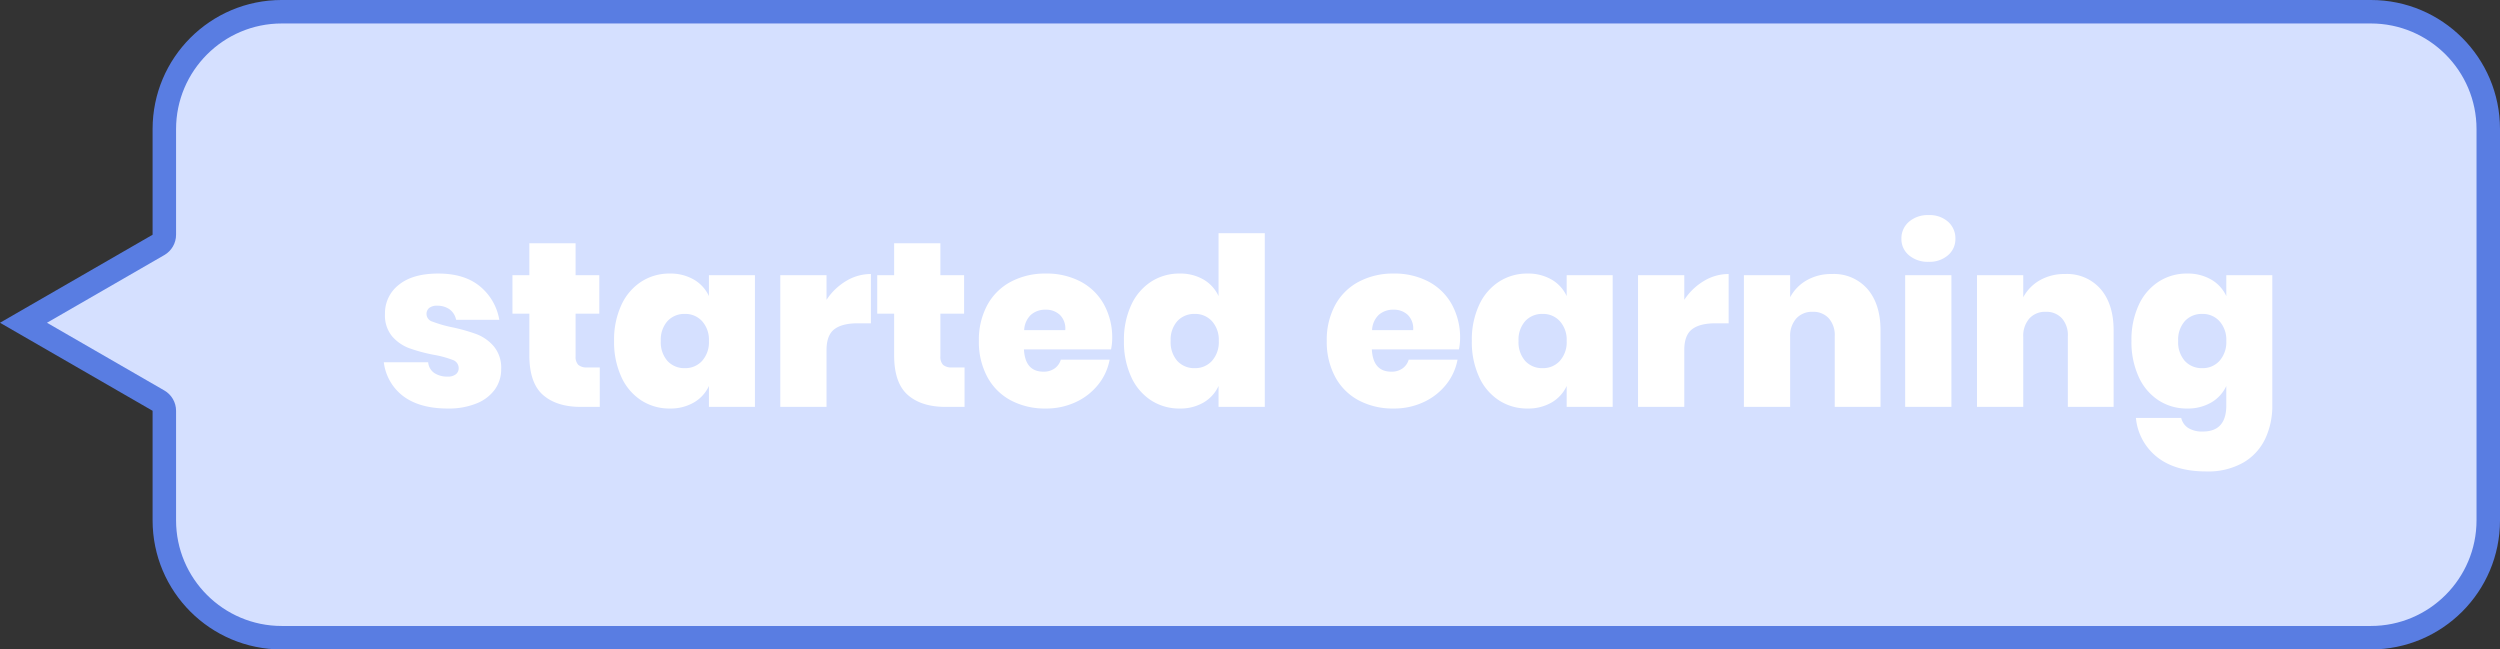
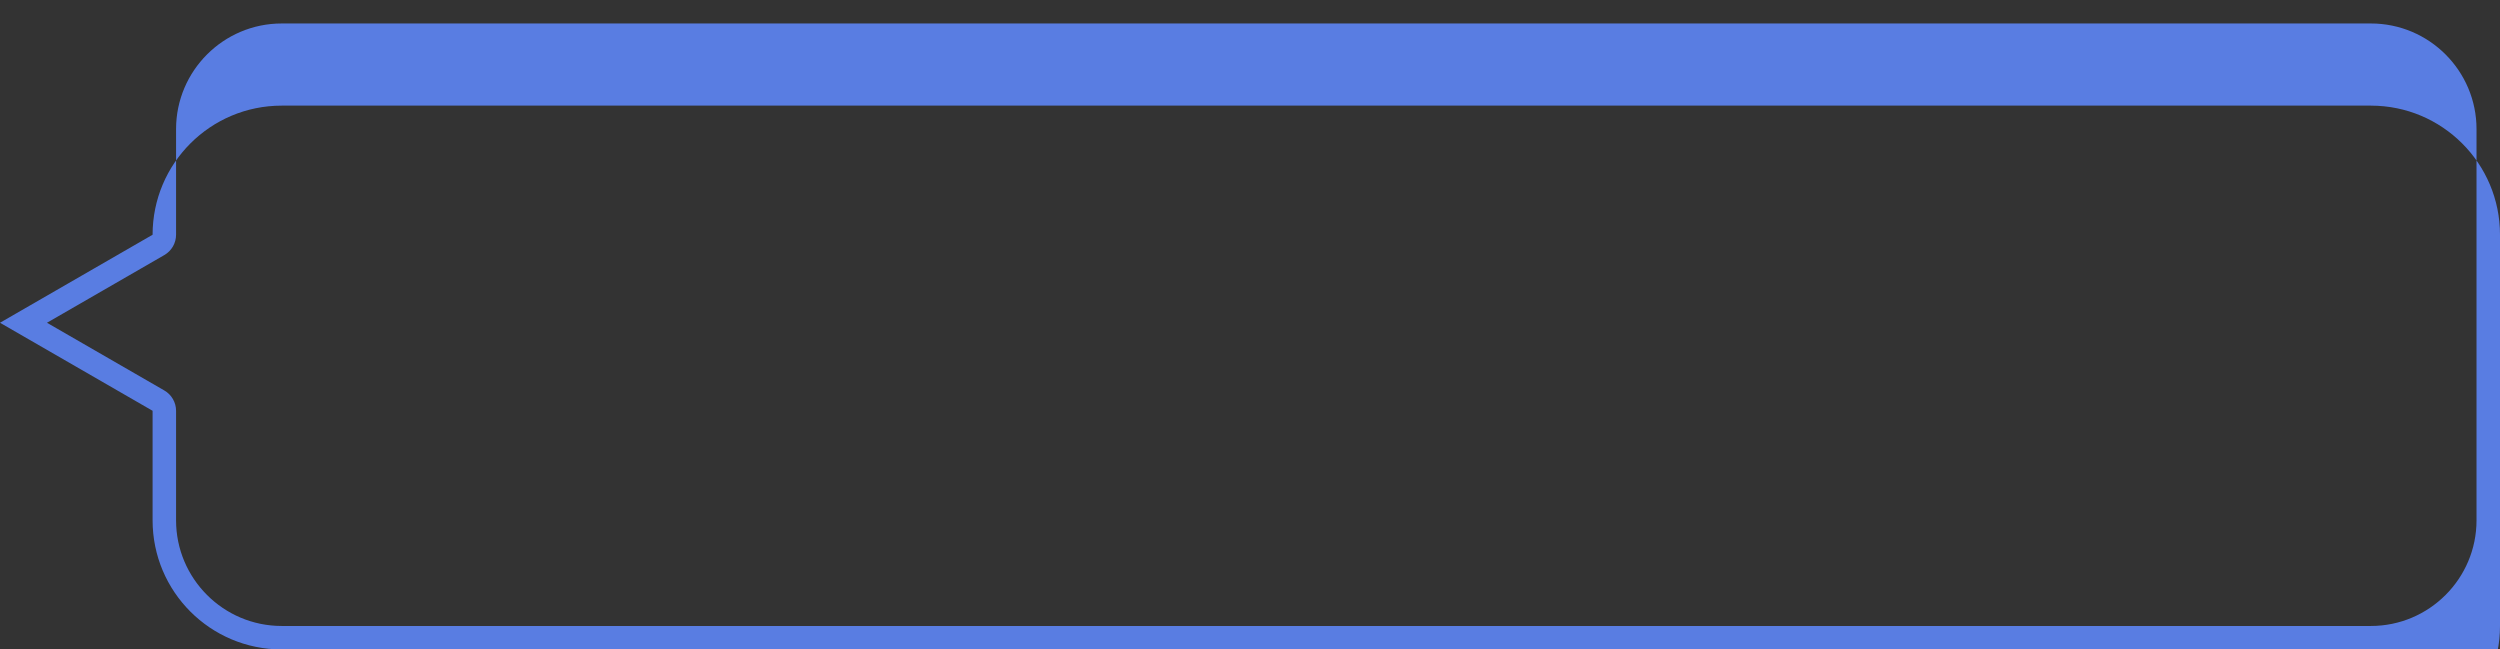
<svg xmlns="http://www.w3.org/2000/svg" width="639" height="165.998" viewBox="0 0 639 165.998">
  <rect x="0" y="0" width="639" height="165.998" fill="#333333" stroke="none" />
  <g id="Group_3546" data-name="Group 3546" transform="translate(-1037.999 -1717.001)">
    <g id="Union_4" fill="#d5e0ff" stroke="none" stroke-linecap="round" stroke-linejoin="round" data-name="Union 4">
-       <path d="M-13031-12337.001h-533.999c-4.05 0-7.98-.793-11.676-2.356-3.572-1.511-6.78-3.674-9.537-6.43-2.756-2.757-4.919-5.965-6.43-9.537-1.563-3.697-2.356-7.625-2.356-11.676V-12396.731l-1.501-.867-34.498-19.903 34.498-19.9 1.501-.867V-12467c0-4.05.793-7.98 2.356-11.676 1.511-3.572 3.674-6.78 6.43-9.537 2.757-2.756 5.965-4.919 9.537-6.43 3.696-1.563 7.625-2.356 11.676-2.356H-13031c4.05 0 7.98.793 11.676 2.356 3.572 1.511 6.78 3.674 9.537 6.43 2.756 2.757 4.919 5.965 6.43 9.537 1.563 3.697 2.356 7.625 2.356 11.676v100c0 4.05-.793 7.98-2.356 11.676-1.511 3.572-3.674 6.78-6.43 9.537-2.757 2.756-5.965 4.919-9.537 6.43-3.697 1.563-7.625 2.356-11.676 2.356z" transform="translate(14675 14217)" />
-       <path fill="#597de2" d="M-13031-12340.001c14.888 0 26.999-12.111 26.999-26.999v-100c0-14.888-12.111-26.999-26.999-26.999h-533.999c-14.888 0-26.999 12.111-26.999 26.999v27c0 2.145-1.145 4.126-3.002 5.197l-29.994 17.302 29.994 17.305c1.857 1.071 3.002 3.052 3.002 5.197v27.999c0 14.888 12.111 26.999 26.999 26.999H-13031m0 6h-533.999c-18.225 0-32.999-14.774-32.999-32.999v-27.999l-39.003-22.502 39.003-22.499v-27c0-18.225 14.774-32.999 32.999-32.999H-13031c18.225 0 32.999 14.774 32.999 32.999v100c0 18.225-14.774 32.999-32.999 32.999z" transform="translate(14675 14217)" />
+       <path fill="#597de2" d="M-13031-12340.001c14.888 0 26.999-12.111 26.999-26.999v-100c0-14.888-12.111-26.999-26.999-26.999h-533.999c-14.888 0-26.999 12.111-26.999 26.999v27c0 2.145-1.145 4.126-3.002 5.197l-29.994 17.302 29.994 17.305c1.857 1.071 3.002 3.052 3.002 5.197v27.999c0 14.888 12.111 26.999 26.999 26.999H-13031m0 6h-533.999c-18.225 0-32.999-14.774-32.999-32.999v-27.999l-39.003-22.502 39.003-22.499c0-18.225 14.774-32.999 32.999-32.999H-13031c18.225 0 32.999 14.774 32.999 32.999v100c0 18.225-14.774 32.999-32.999 32.999z" transform="translate(14675 14217)" />
    </g>
-     <path id="Path_4229" fill="#fff" d="M16.02-34.08q6.66 0 10.62 3.24a14.127 14.127 0 0 1 4.98 8.58H20.58a4.342 4.342 0 0 0-1.71-2.7 5.368 5.368 0 0 0-3.15-.9 3.087 3.087 0 0 0-2.01.57 1.949 1.949 0 0 0-.69 1.59 2.035 2.035 0 0 0 1.47 1.89 31.759 31.759 0 0 0 4.83 1.41 46.5 46.5 0 0 1 6.45 1.8 10.984 10.984 0 0 1 4.44 3.12 8.527 8.527 0 0 1 1.89 5.82 8.787 8.787 0 0 1-1.62 5.22 10.6 10.6 0 0 1-4.71 3.57A18.843 18.843 0 0 1 18.48.42Q11.4.42 7.2-2.64a12.8 12.8 0 0 1-5.1-8.76h11.34a3.694 3.694 0 0 0 1.59 2.76 5.985 5.985 0 0 0 3.39.9 3.206 3.206 0 0 0 2.1-.6 1.935 1.935 0 0 0 .72-1.56 2.2 2.2 0 0 0-1.53-2.1 26.141 26.141 0 0 0-4.89-1.32 41.739 41.739 0 0 1-6.3-1.71 10.739 10.739 0 0 1-4.29-3 8.354 8.354 0 0 1-1.83-5.73 9.152 9.152 0 0 1 3.54-7.44q3.54-2.88 10.08-2.88zm41.28 24V0h-4.86q-6.18 0-9.66-3.06T39.3-13.2v-10.62h-4.32v-9.84h4.32v-8.16h11.82v8.16h6.06v9.84h-6.06v10.86a2.98 2.98 0 0 0 .69 2.22 3.287 3.287 0 0 0 2.31.66zm17.88-24a11.942 11.942 0 0 1 6.15 1.53 9.426 9.426 0 0 1 3.87 4.23v-5.34h11.76V0H85.2v-5.34a9.426 9.426 0 0 1-3.87 4.23A11.942 11.942 0 0 1 75.18.42a13.2 13.2 0 0 1-7.26-2.07 14.01 14.01 0 0 1-5.1-6 21.324 21.324 0 0 1-1.86-9.21 21.124 21.124 0 0 1 1.86-9.18 14.041 14.041 0 0 1 5.1-5.97 13.2 13.2 0 0 1 7.26-2.07zm3.9 10.32a5.835 5.835 0 0 0-4.47 1.83 7.136 7.136 0 0 0-1.71 5.07 7.226 7.226 0 0 0 1.71 5.13 5.835 5.835 0 0 0 4.47 1.83 5.743 5.743 0 0 0 4.38-1.86 7.17 7.17 0 0 0 1.74-5.1 7.082 7.082 0 0 0-1.74-5.04 5.743 5.743 0 0 0-4.38-1.86zm36.18-3.6a15.414 15.414 0 0 1 4.98-4.8 12.164 12.164 0 0 1 6.36-1.8v12.6h-3.42q-3.96 0-5.94 1.53t-1.98 5.31V0h-11.82v-33.66h11.82zm35.28 17.28V0h-4.86q-6.18 0-9.66-3.06t-3.48-10.14v-10.62h-4.32v-9.84h4.32v-8.16h11.82v8.16h6.06v9.84h-6.06v10.86a2.981 2.981 0 0 0 .69 2.22 3.287 3.287 0 0 0 2.31.66zm37.74-7.38a14.153 14.153 0 0 1-.3 2.76h-22.26q.3 5.7 4.98 5.7a4.726 4.726 0 0 0 2.88-.84 4.2 4.2 0 0 0 1.56-2.22h12.48a14.275 14.275 0 0 1-2.94 6.39 15.778 15.778 0 0 1-5.76 4.47A17.832 17.832 0 0 1 171.3.42a18.6 18.6 0 0 1-8.91-2.07 14.646 14.646 0 0 1-6.03-6 18.825 18.825 0 0 1-2.16-9.21 18.652 18.652 0 0 1 2.16-9.18 14.646 14.646 0 0 1 6.06-5.97 18.649 18.649 0 0 1 8.88-2.07 18.646 18.646 0 0 1 8.88 2.04 14.552 14.552 0 0 1 5.97 5.82 17.54 17.54 0 0 1 2.13 8.76zm-12-2.16a4.865 4.865 0 0 0-1.38-3.9 5.125 5.125 0 0 0-3.6-1.32 5.486 5.486 0 0 0-3.81 1.32 5.727 5.727 0 0 0-1.71 3.9zm29.22-14.46a11.78 11.78 0 0 1 6.12 1.53 9.473 9.473 0 0 1 3.84 4.23V-44.4h11.82V0h-11.82v-5.34a9.473 9.473 0 0 1-3.84 4.23A11.78 11.78 0 0 1 205.5.42a13.2 13.2 0 0 1-7.26-2.07 14.01 14.01 0 0 1-5.1-6 21.324 21.324 0 0 1-1.86-9.21 21.124 21.124 0 0 1 1.86-9.18 14.041 14.041 0 0 1 5.1-5.97 13.2 13.2 0 0 1 7.26-2.07zm3.9 10.32a5.835 5.835 0 0 0-4.47 1.83 7.136 7.136 0 0 0-1.71 5.07 7.226 7.226 0 0 0 1.71 5.13 5.835 5.835 0 0 0 4.47 1.83 5.743 5.743 0 0 0 4.38-1.86 7.17 7.17 0 0 0 1.74-5.1 7.082 7.082 0 0 0-1.74-5.04 5.743 5.743 0 0 0-4.38-1.86zm67.8 6.3a14.152 14.152 0 0 1-.3 2.76h-22.26q.3 5.7 4.98 5.7a4.726 4.726 0 0 0 2.88-.84 4.2 4.2 0 0 0 1.56-2.22h12.48a14.275 14.275 0 0 1-2.94 6.39 15.778 15.778 0 0 1-5.76 4.47 17.832 17.832 0 0 1-7.62 1.62 18.6 18.6 0 0 1-8.91-2.07 14.646 14.646 0 0 1-6.03-6 18.825 18.825 0 0 1-2.16-9.21 18.652 18.652 0 0 1 2.16-9.18 14.646 14.646 0 0 1 6.06-5.97 18.649 18.649 0 0 1 8.88-2.07 18.646 18.646 0 0 1 8.88 2.04 14.552 14.552 0 0 1 5.97 5.82 17.54 17.54 0 0 1 2.13 8.76zm-12-2.16a4.865 4.865 0 0 0-1.38-3.9 5.125 5.125 0 0 0-3.6-1.32 5.486 5.486 0 0 0-3.81 1.32 5.727 5.727 0 0 0-1.71 3.9zm29.22-14.46a11.942 11.942 0 0 1 6.15 1.53 9.426 9.426 0 0 1 3.87 4.23v-5.34h11.76V0h-11.76v-5.34a9.426 9.426 0 0 1-3.87 4.23 11.942 11.942 0 0 1-6.15 1.53 13.2 13.2 0 0 1-7.26-2.07 14.01 14.01 0 0 1-5.1-6 21.324 21.324 0 0 1-1.86-9.21 21.125 21.125 0 0 1 1.86-9.18 14.041 14.041 0 0 1 5.1-5.97 13.2 13.2 0 0 1 7.26-2.07zm3.9 10.32a5.835 5.835 0 0 0-4.47 1.83 7.136 7.136 0 0 0-1.71 5.07 7.226 7.226 0 0 0 1.71 5.13 5.835 5.835 0 0 0 4.47 1.83 5.743 5.743 0 0 0 4.38-1.86 7.17 7.17 0 0 0 1.74-5.1 7.082 7.082 0 0 0-1.74-5.04 5.743 5.743 0 0 0-4.38-1.86zm36.18-3.6a15.414 15.414 0 0 1 4.98-4.8 12.164 12.164 0 0 1 6.36-1.8v12.6h-3.42q-3.96 0-5.94 1.53t-1.98 5.31V0h-11.82v-33.66h11.82zm37.74-6.6a11.345 11.345 0 0 1 9.12 3.87q3.3 3.87 3.3 10.53V0h-11.7v-18.06a6.493 6.493 0 0 0-1.53-4.59 5.334 5.334 0 0 0-4.11-1.65 5.406 5.406 0 0 0-4.2 1.71 6.727 6.727 0 0 0-1.56 4.71V0h-11.82v-33.66h11.82v5.64a10.893 10.893 0 0 1 4.2-4.32 12.568 12.568 0 0 1 6.48-1.62zm17.76-9a5.568 5.568 0 0 1 1.92-4.35 7.3 7.3 0 0 1 5.04-1.71 7.071 7.071 0 0 1 4.98 1.71 5.65 5.65 0 0 1 1.86 4.35 5.387 5.387 0 0 1-1.89 4.2 7.173 7.173 0 0 1-4.95 1.68 7.376 7.376 0 0 1-5.04-1.68 5.351 5.351 0 0 1-1.92-4.2zm12.78 9.3V0h-11.82v-33.66zm29.04-.3a11.345 11.345 0 0 1 9.12 3.87q3.3 3.87 3.3 10.53V0h-11.7v-18.06a6.493 6.493 0 0 0-1.53-4.59 5.334 5.334 0 0 0-4.11-1.65 5.406 5.406 0 0 0-4.2 1.71 6.727 6.727 0 0 0-1.56 4.71V0h-11.82v-33.66h11.82v5.64a10.893 10.893 0 0 1 4.2-4.32 12.568 12.568 0 0 1 6.48-1.62zm31.2-.12a11.942 11.942 0 0 1 6.15 1.53 9.426 9.426 0 0 1 3.87 4.23v-5.34h11.76v33.3a19.628 19.628 0 0 1-1.8 8.49 13.99 13.99 0 0 1-5.58 6.09 18.212 18.212 0 0 1-9.54 2.28q-7.86 0-12.51-3.66a14.429 14.429 0 0 1-5.43-10.02h11.58a4.165 4.165 0 0 0 1.8 2.58 6.736 6.736 0 0 0 3.72.9q6 0 6-6.66v-4.98a9.426 9.426 0 0 1-3.87 4.23 11.942 11.942 0 0 1-6.15 1.53 13.2 13.2 0 0 1-7.26-2.07 14.01 14.01 0 0 1-5.1-6 21.324 21.324 0 0 1-1.86-9.21 21.125 21.125 0 0 1 1.86-9.18 14.041 14.041 0 0 1 5.1-5.97 13.2 13.2 0 0 1 7.26-2.07zm3.9 10.32a5.835 5.835 0 0 0-4.47 1.83 7.136 7.136 0 0 0-1.71 5.07 7.226 7.226 0 0 0 1.71 5.13 5.835 5.835 0 0 0 4.47 1.83 5.743 5.743 0 0 0 4.38-1.86 7.17 7.17 0 0 0 1.74-5.1 7.082 7.082 0 0 0-1.74-5.04 5.743 5.743 0 0 0-4.38-1.86z" data-name="Path 4229" transform="translate(1134 1821)" />
  </g>
</svg>